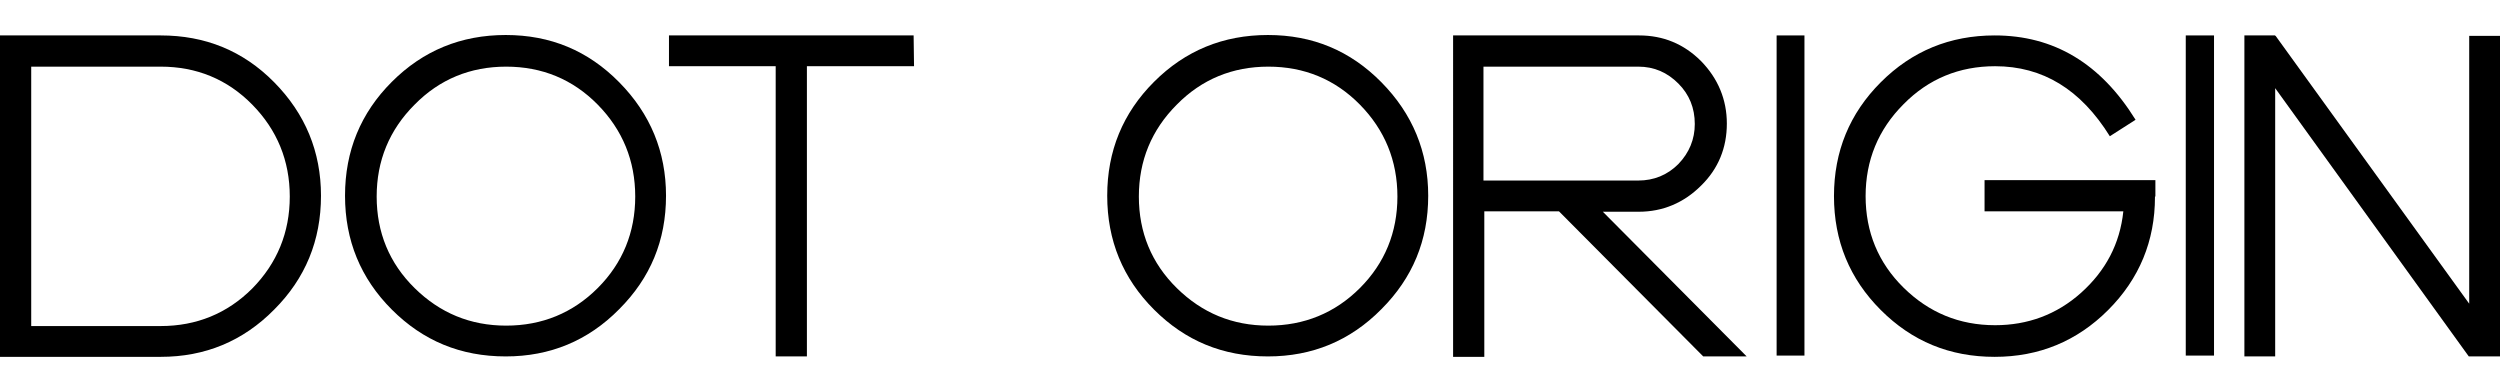
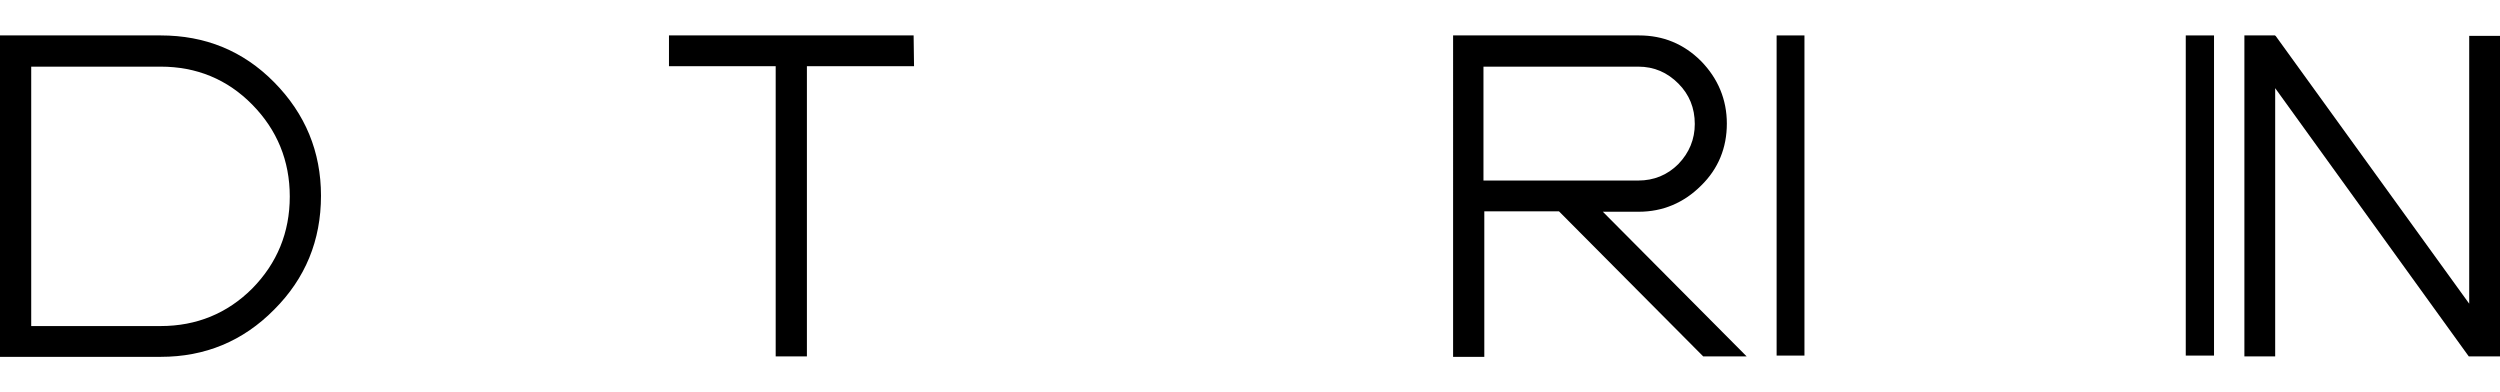
<svg xmlns="http://www.w3.org/2000/svg" version="1.1" id="Layer_1" x="0px" y="0px" viewBox="0 0 592.7 93" style="enable-background:new 0 0 592.7 93;" xml:space="preserve">
  <g>
    <polygon points="421.2,8.4 421.2,20.2 421.2,72.5 421.2,84.3 427.8,84.3 427.8,72.5 427.8,20.2 427.8,8.4 " />
    <polygon points="518.2,8.4 518.2,20.2 518.2,72.5 518.2,84.3 524.9,84.3 524.9,72.5 524.9,20.2 524.9,8.4 " />
    <path d="M76.1,46.4C76.1,57,72.4,66,65,73.4c-7.4,7.5-16.4,11.2-26.9,11.2H0V8.4h38.1C48.6,8.4,57.6,12,65,19.5S76.1,36,76.1,46.4z M68.7,46.6c0-8.5-3-15.8-8.9-21.8s-13.2-9-21.7-9H7.4v61.5h30.7c8.5,0,15.8-3,21.7-8.9C65.7,62.4,68.7,55.1,68.7,46.6z" />
-     <path d="M157.9,46.4c0,10.6-3.7,19.5-11.1,26.9c-7.4,7.5-16.4,11.2-26.9,11.2c-10.7,0-19.6-3.7-27-11.1c-7.4-7.4-11.1-16.4-11.1-27 s3.7-19.6,11.1-27s16.4-11.1,27-11.1c10.6,0,19.5,3.7,26.9,11.2C154.2,27,157.9,36,157.9,46.4z M150.6,46.6c0-8.5-3-15.8-8.9-21.8 c-5.9-6-13.2-9-21.7-9s-15.8,3-21.7,9c-6,6-9,13.3-9,21.8s3,15.8,9,21.7c6,5.9,13.2,8.9,21.7,8.9s15.8-3,21.7-8.9 C147.6,62.4,150.6,55.1,150.6,46.6z" />
    <path d="M216.7,15.7h-25.4v68.8h-7.4V15.7h-25.3V8.4h58L216.7,15.7z" />
-     <path d="M338.6,46.4c0,10.6-3.7,19.5-11.1,26.9c-7.4,7.5-16.4,11.2-26.9,11.2c-10.7,0-19.6-3.7-27-11.1c-7.4-7.4-11.1-16.4-11.1-27 s3.7-19.6,11.1-27s16.4-11.1,27-11.1c10.6,0,19.5,3.7,26.9,11.2S338.6,36,338.6,46.4z M331.3,46.6c0-8.5-3-15.8-8.9-21.8 c-5.9-6-13.2-9-21.7-9c-8.5,0-15.8,3-21.7,9c-6,6-9,13.3-9,21.8s3,15.8,9,21.7s13.2,8.9,21.7,8.9c8.5,0,15.8-3,21.7-8.9 C328.3,62.4,331.3,55.1,331.3,46.6z" />
    <path d="M414.1,84.5h-10.3l-34.2-34.4h-17.7v34.5h-7.4V8.4h44.1c5.7,0,10.6,2,14.7,6.1c4,4.1,6.1,9.1,6.1,14.8s-2,10.7-6.1,14.7 c-4.1,4.1-9.1,6.2-14.8,6.2h-8.5L414.1,84.5z M401.8,29.4c0-3.8-1.3-7-3.9-9.6c-2.6-2.6-5.7-4-9.5-4h-36.7v27h36.7 c3.7,0,6.9-1.3,9.5-3.9C400.5,36.2,401.8,33,401.8,29.4z" />
-     <path d="M510.9,46.7c0,10.4-3.7,19.4-11.1,26.8c-7.4,7.4-16.4,11.1-26.9,11.1c-10.7,0-19.6-3.7-27-11.1c-7.4-7.4-11.1-16.4-11.1-27 s3.7-19.6,11.1-27s16.4-11.1,27-11.1c14,0,25.1,6.6,33.4,20l-6.1,3.9c-6.9-11.1-15.9-16.6-27.2-16.6c-8.5,0-15.8,3-21.7,9 c-6,6-9,13.3-9,21.8s3,15.8,9,21.7s13.2,8.9,21.7,8.9c7.7,0,14.6-2.5,20.4-7.7c5.8-5.2,9.2-11.6,10-19.3h-32.9v-7.4H511v3.9H510.9z " />
    <polygon points="585.4,8.5 585.4,72 539.5,8.5 539.4,8.5 539.4,8.4 532.1,8.4 532.1,84.5 539.4,84.5 539.4,20.9 585.3,84.5 585.4,84.5 585.4,84.5 592.7,84.5 592.7,8.5 " />
  </g>
</svg>